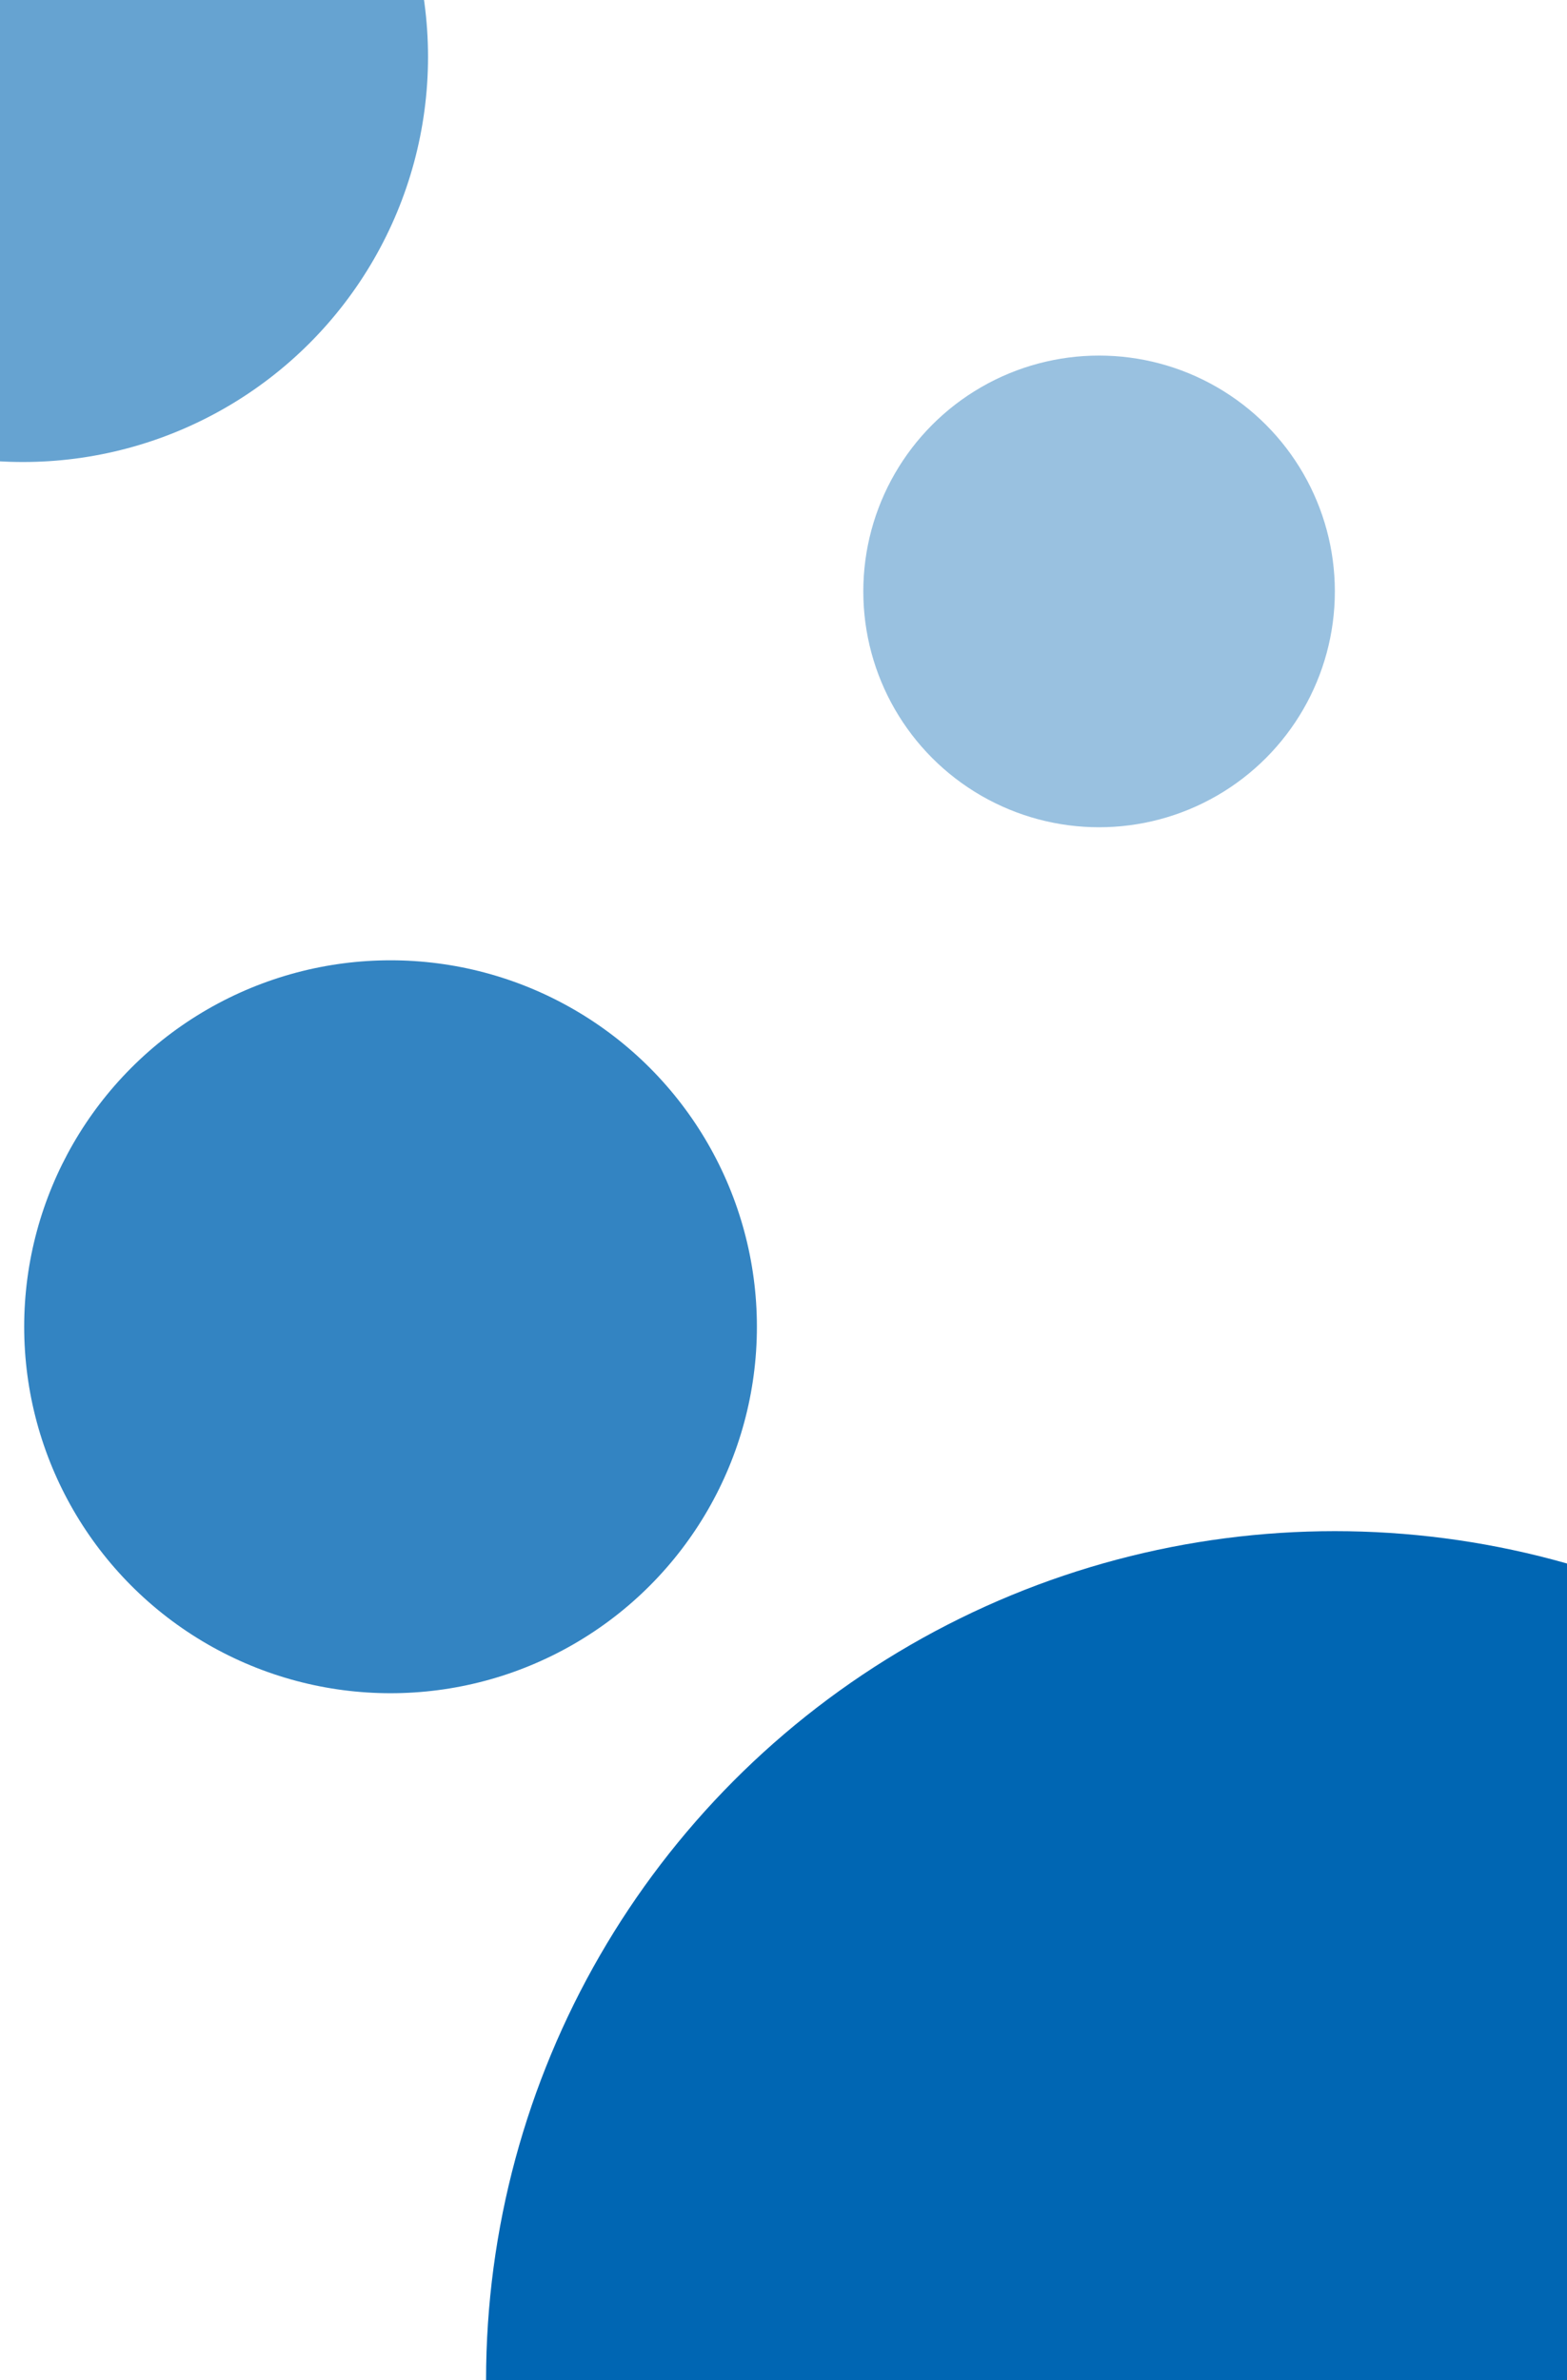
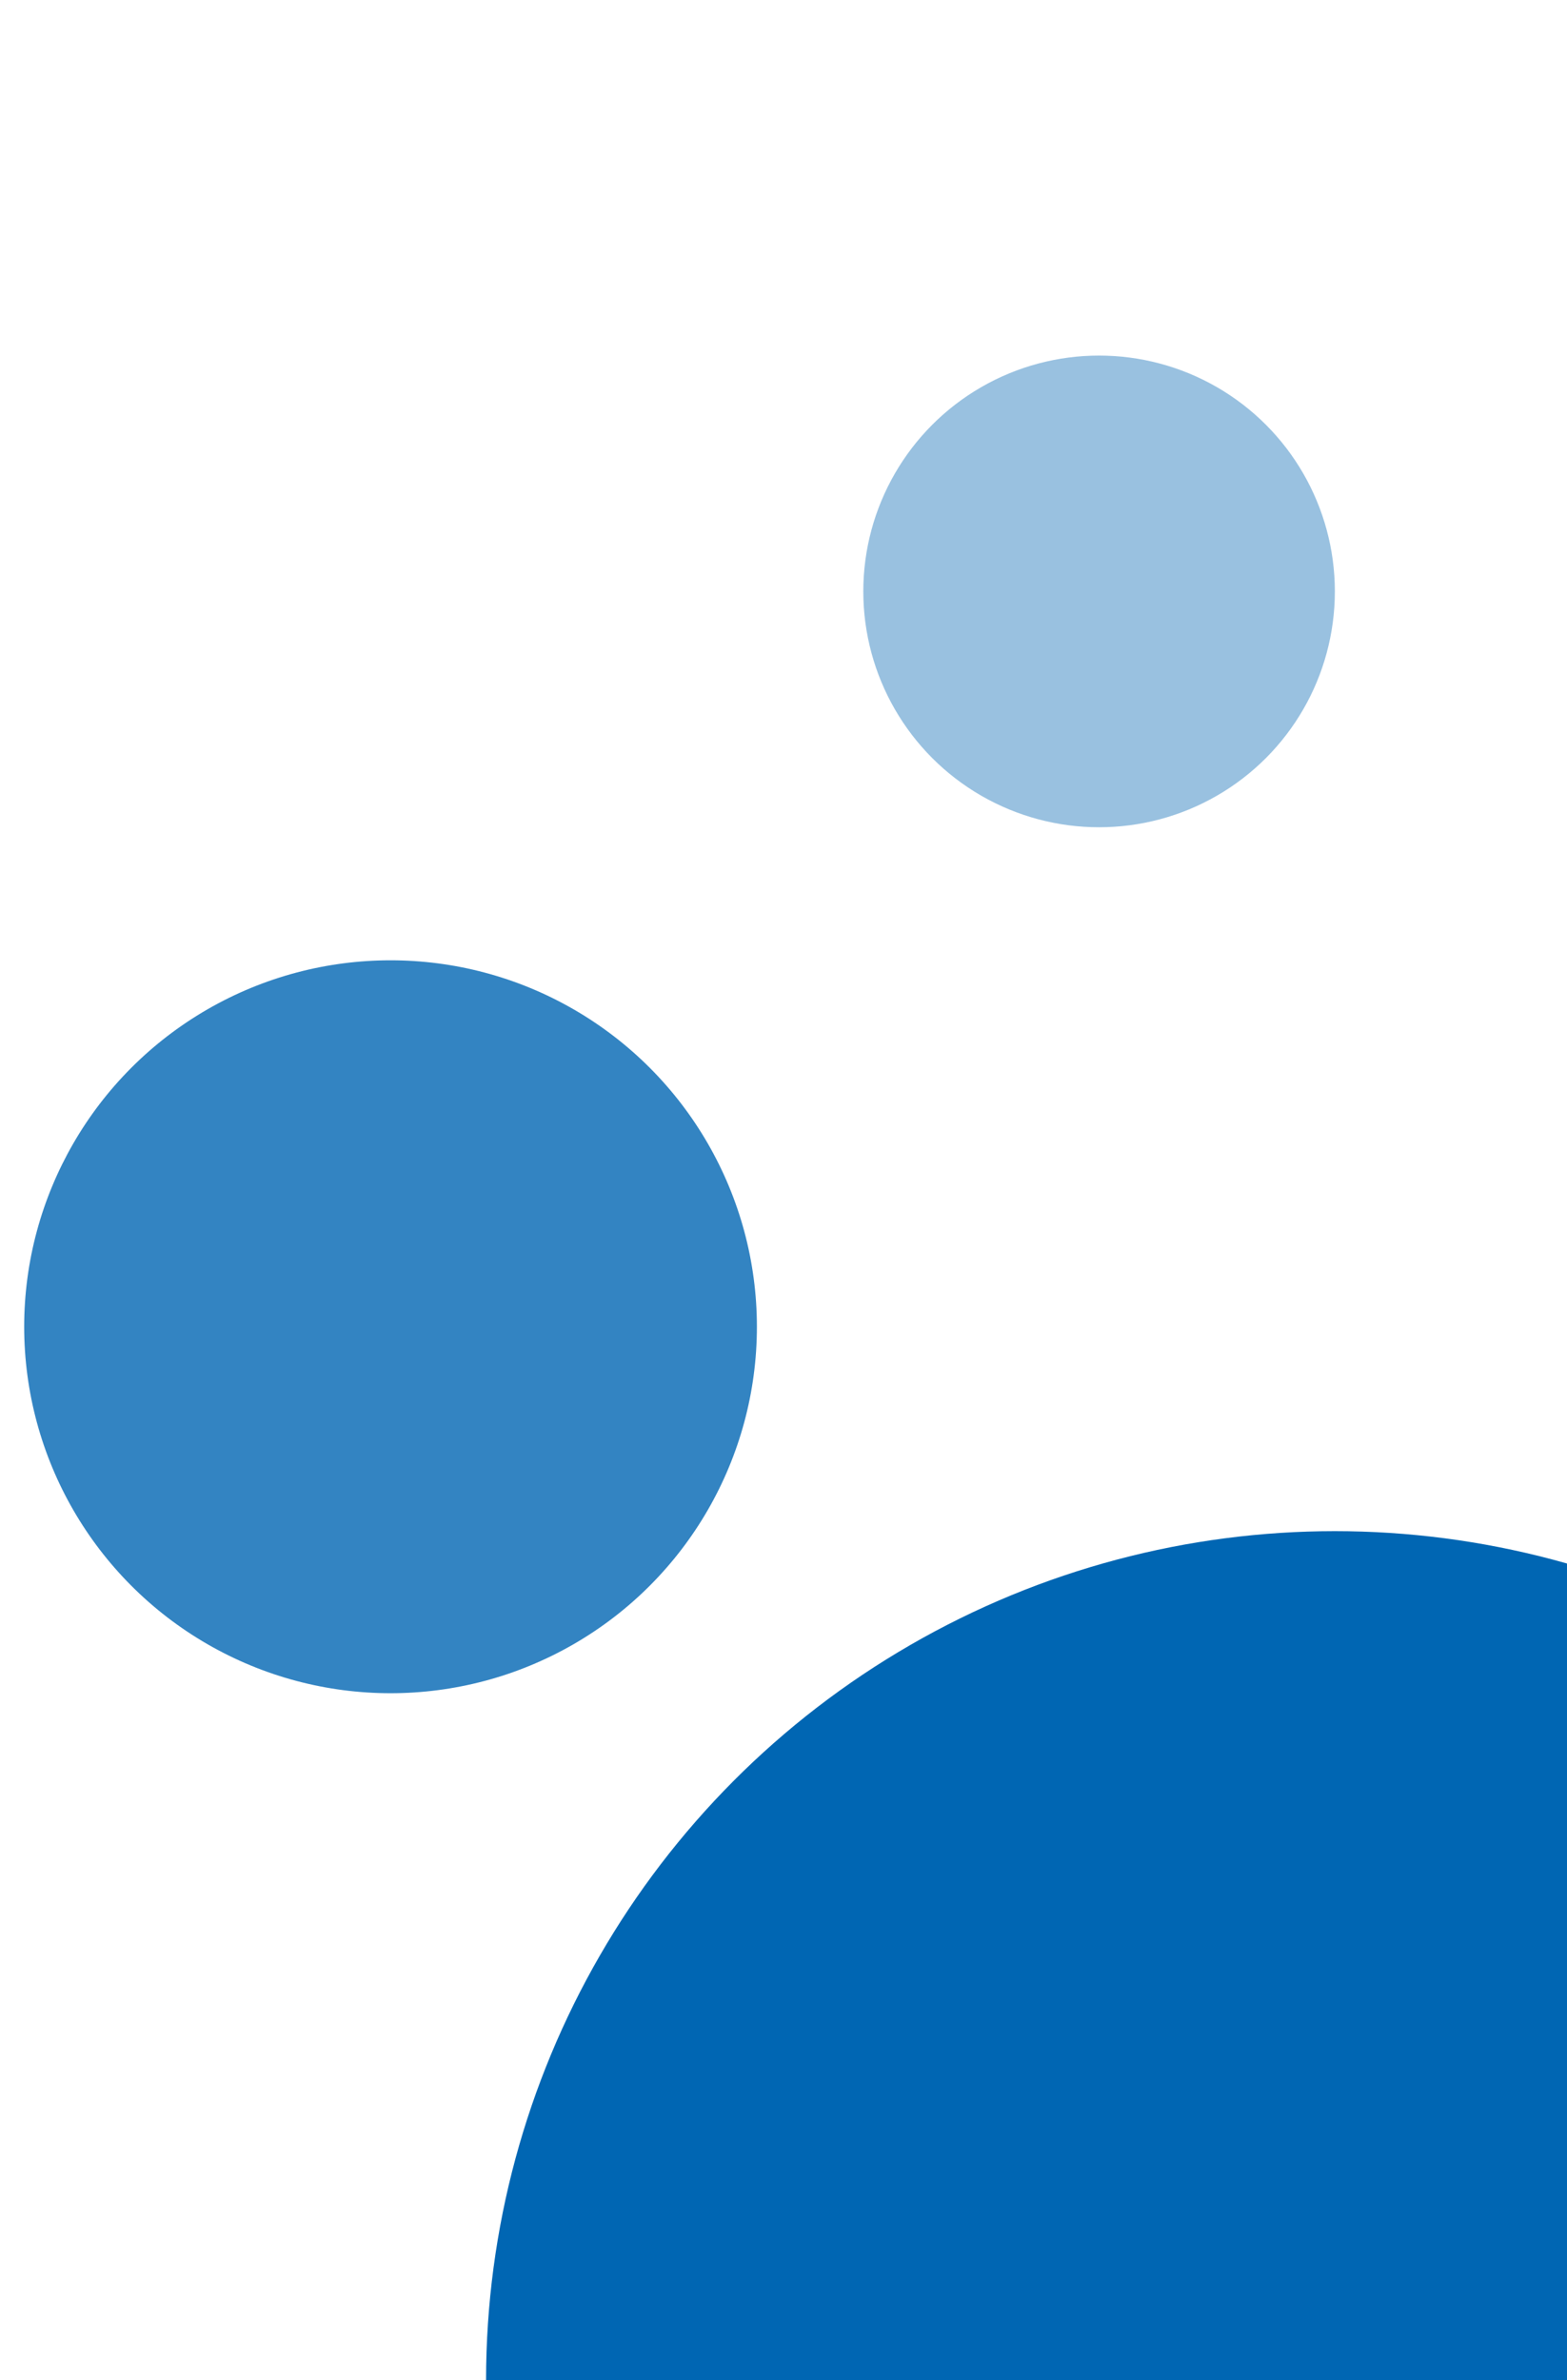
<svg xmlns="http://www.w3.org/2000/svg" width="648" height="984" viewBox="0 0 648 984" fill="none">
-   <circle cx="9.5" cy="23.5" r="167.5" fill="#0066B3" fill-opacity="0.6" />
  <circle cx="454.5" cy="244.5" r="97.5" fill="#0066B3" fill-opacity="0.4" />
  <circle cx="161.5" cy="548.5" r="151.5" fill="#0066B3" fill-opacity="0.8" />
  <circle cx="552" cy="984" r="351" fill="#0066B3" />
</svg>